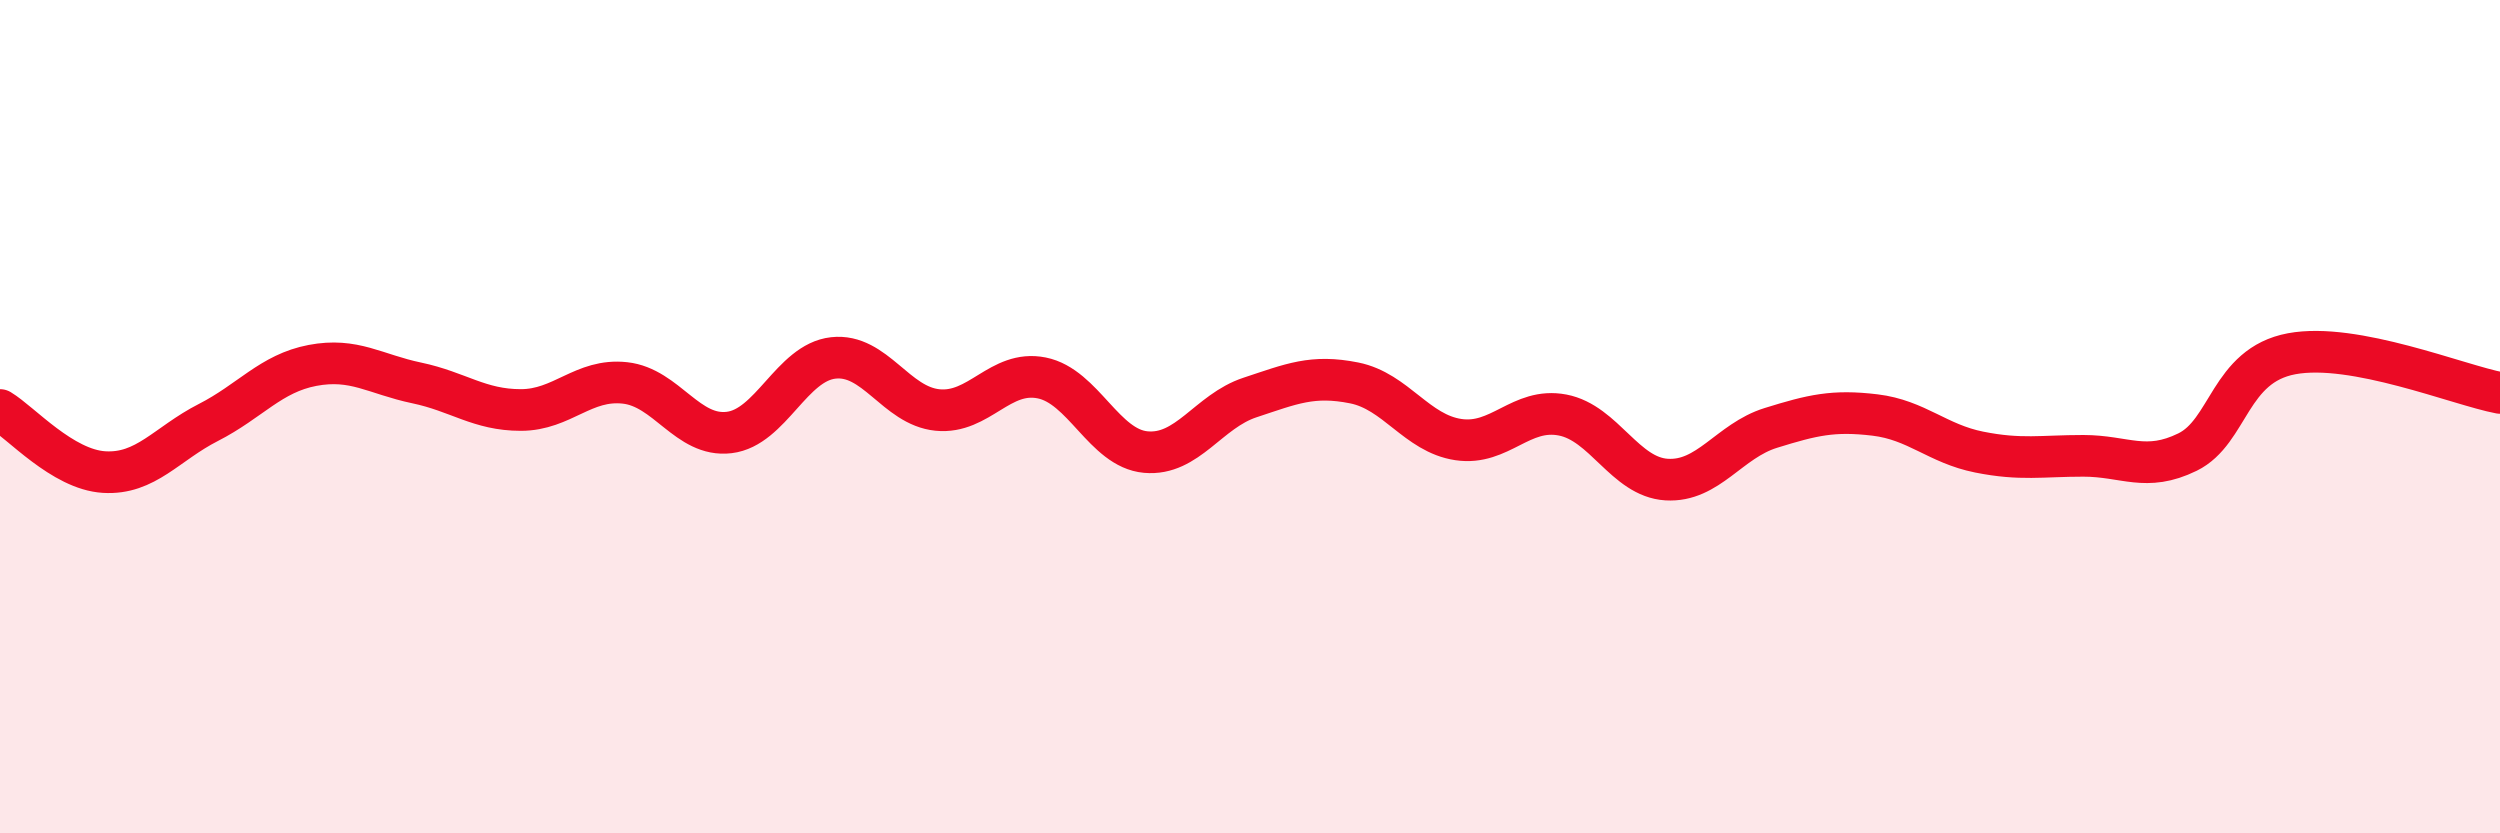
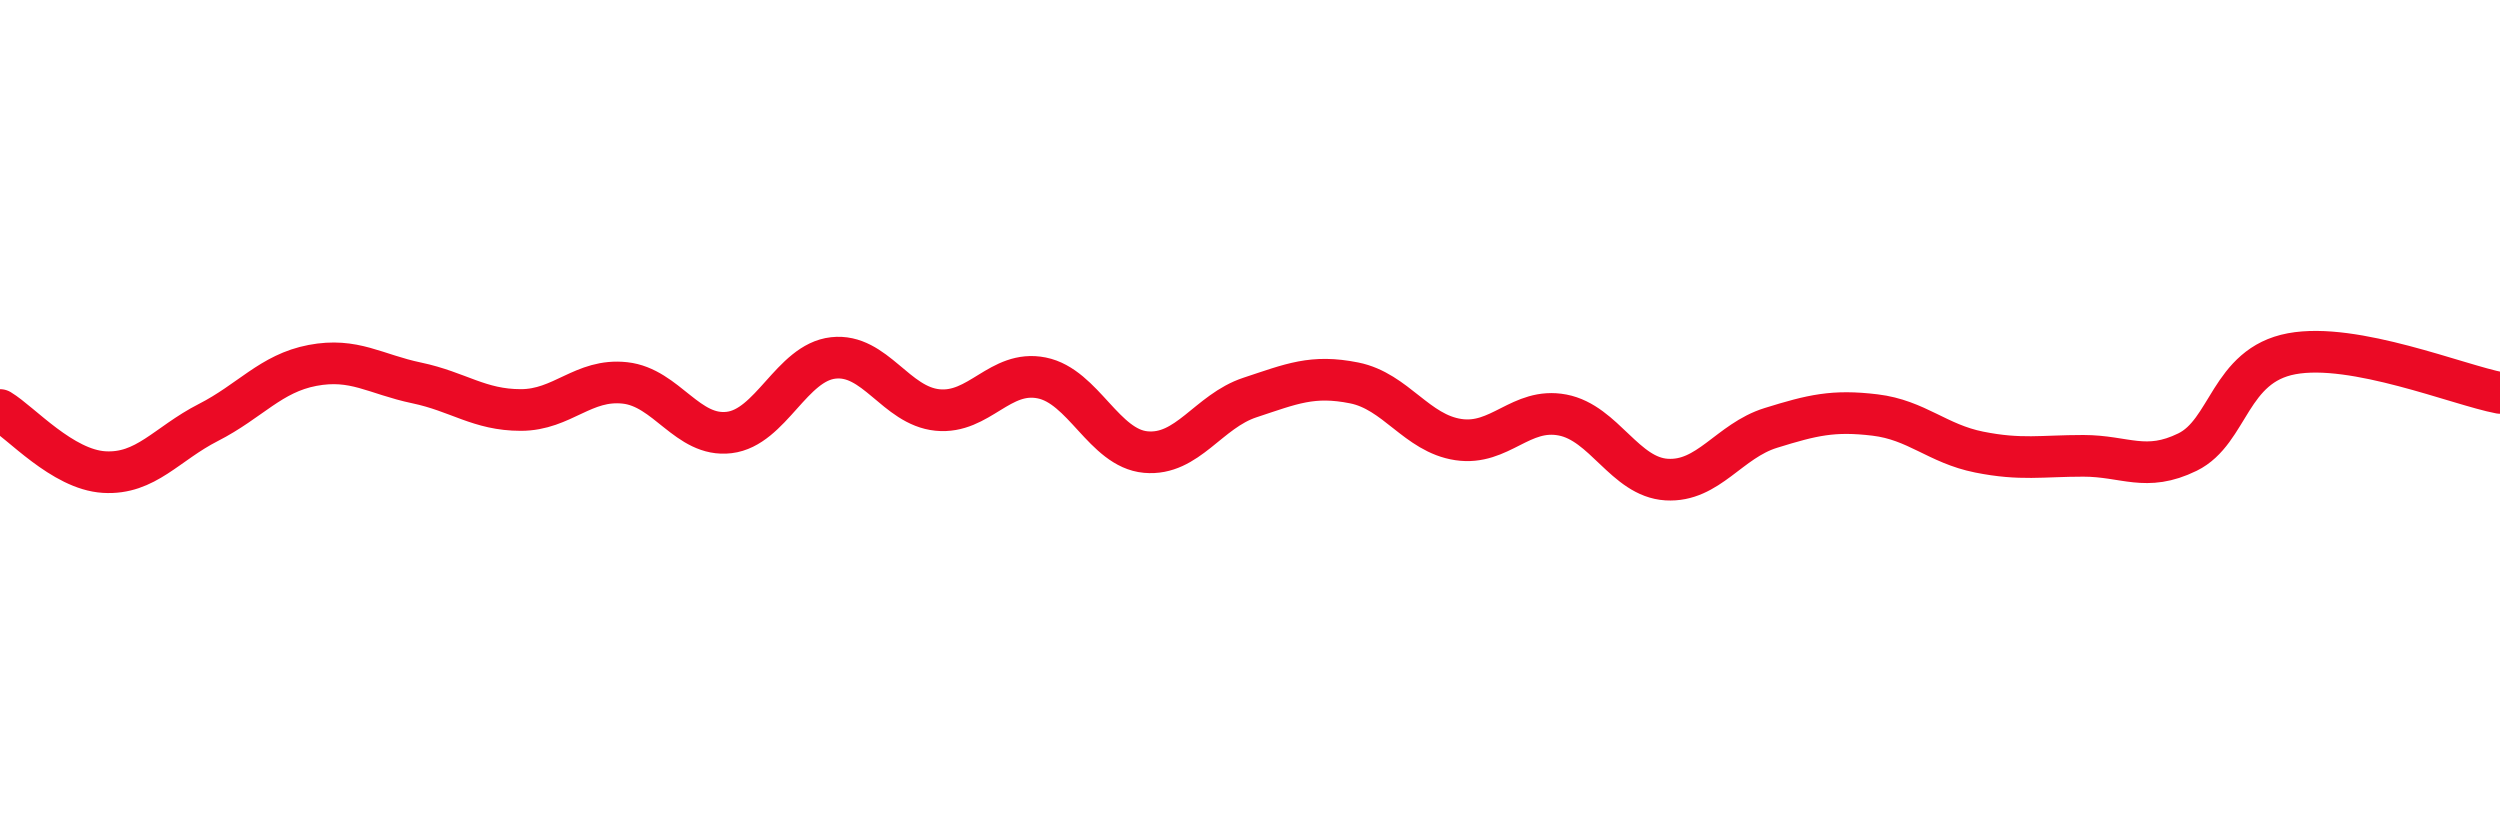
<svg xmlns="http://www.w3.org/2000/svg" width="60" height="20" viewBox="0 0 60 20">
-   <path d="M 0,9.84 C 0.5,10.14 1.5,11.27 2.5,11.33 C 3.5,11.39 4,10.65 5,10.14 C 6,9.63 6.5,8.96 7.5,8.77 C 8.5,8.58 9,8.98 10,9.19 C 11,9.4 11.5,9.84 12.5,9.84 C 13.5,9.84 14,9.08 15,9.19 C 16,9.3 16.5,10.5 17.5,10.38 C 18.5,10.26 19,8.7 20,8.59 C 21,8.48 21.5,9.74 22.5,9.84 C 23.5,9.94 24,8.87 25,9.07 C 26,9.27 26.5,10.76 27.5,10.85 C 28.5,10.94 29,9.87 30,9.54 C 31,9.21 31.5,8.99 32.5,9.19 C 33.5,9.39 34,10.4 35,10.55 C 36,10.7 36.5,9.77 37.5,9.96 C 38.5,10.15 39,11.45 40,11.51 C 41,11.57 41.5,10.58 42.5,10.27 C 43.5,9.96 44,9.84 45,9.96 C 46,10.08 46.5,10.65 47.5,10.85 C 48.5,11.05 49,10.94 50,10.94 C 51,10.94 51.5,11.34 52.5,10.85 C 53.5,10.36 53.5,8.77 55,8.49 C 56.5,8.21 59,9.24 60,9.43L60 20L0 20Z" fill="#EB0A25" opacity="0.1" stroke-linecap="round" stroke-linejoin="round" />
  <path d="M 0,9.84 C 0.5,10.14 1.5,11.27 2.5,11.33 C 3.5,11.39 4,10.65 5,10.14 C 6,9.63 6.5,8.96 7.5,8.77 C 8.5,8.58 9,8.98 10,9.19 C 11,9.4 11.5,9.84 12.5,9.84 C 13.5,9.84 14,9.08 15,9.19 C 16,9.3 16.5,10.5 17.5,10.38 C 18.5,10.26 19,8.7 20,8.59 C 21,8.48 21.5,9.74 22.5,9.84 C 23.5,9.94 24,8.87 25,9.07 C 26,9.27 26.5,10.76 27.5,10.85 C 28.5,10.94 29,9.87 30,9.54 C 31,9.21 31.5,8.99 32.5,9.19 C 33.5,9.39 34,10.4 35,10.55 C 36,10.7 36.5,9.77 37.5,9.96 C 38.5,10.15 39,11.45 40,11.51 C 41,11.57 41.5,10.58 42.5,10.27 C 43.5,9.96 44,9.84 45,9.96 C 46,10.08 46.5,10.65 47.5,10.85 C 48.5,11.05 49,10.94 50,10.94 C 51,10.94 51.5,11.34 52.5,10.85 C 53.5,10.36 53.5,8.77 55,8.49 C 56.5,8.21 59,9.24 60,9.43" stroke="#EB0A25" stroke-width="1" fill="none" stroke-linecap="round" stroke-linejoin="round" />
</svg>